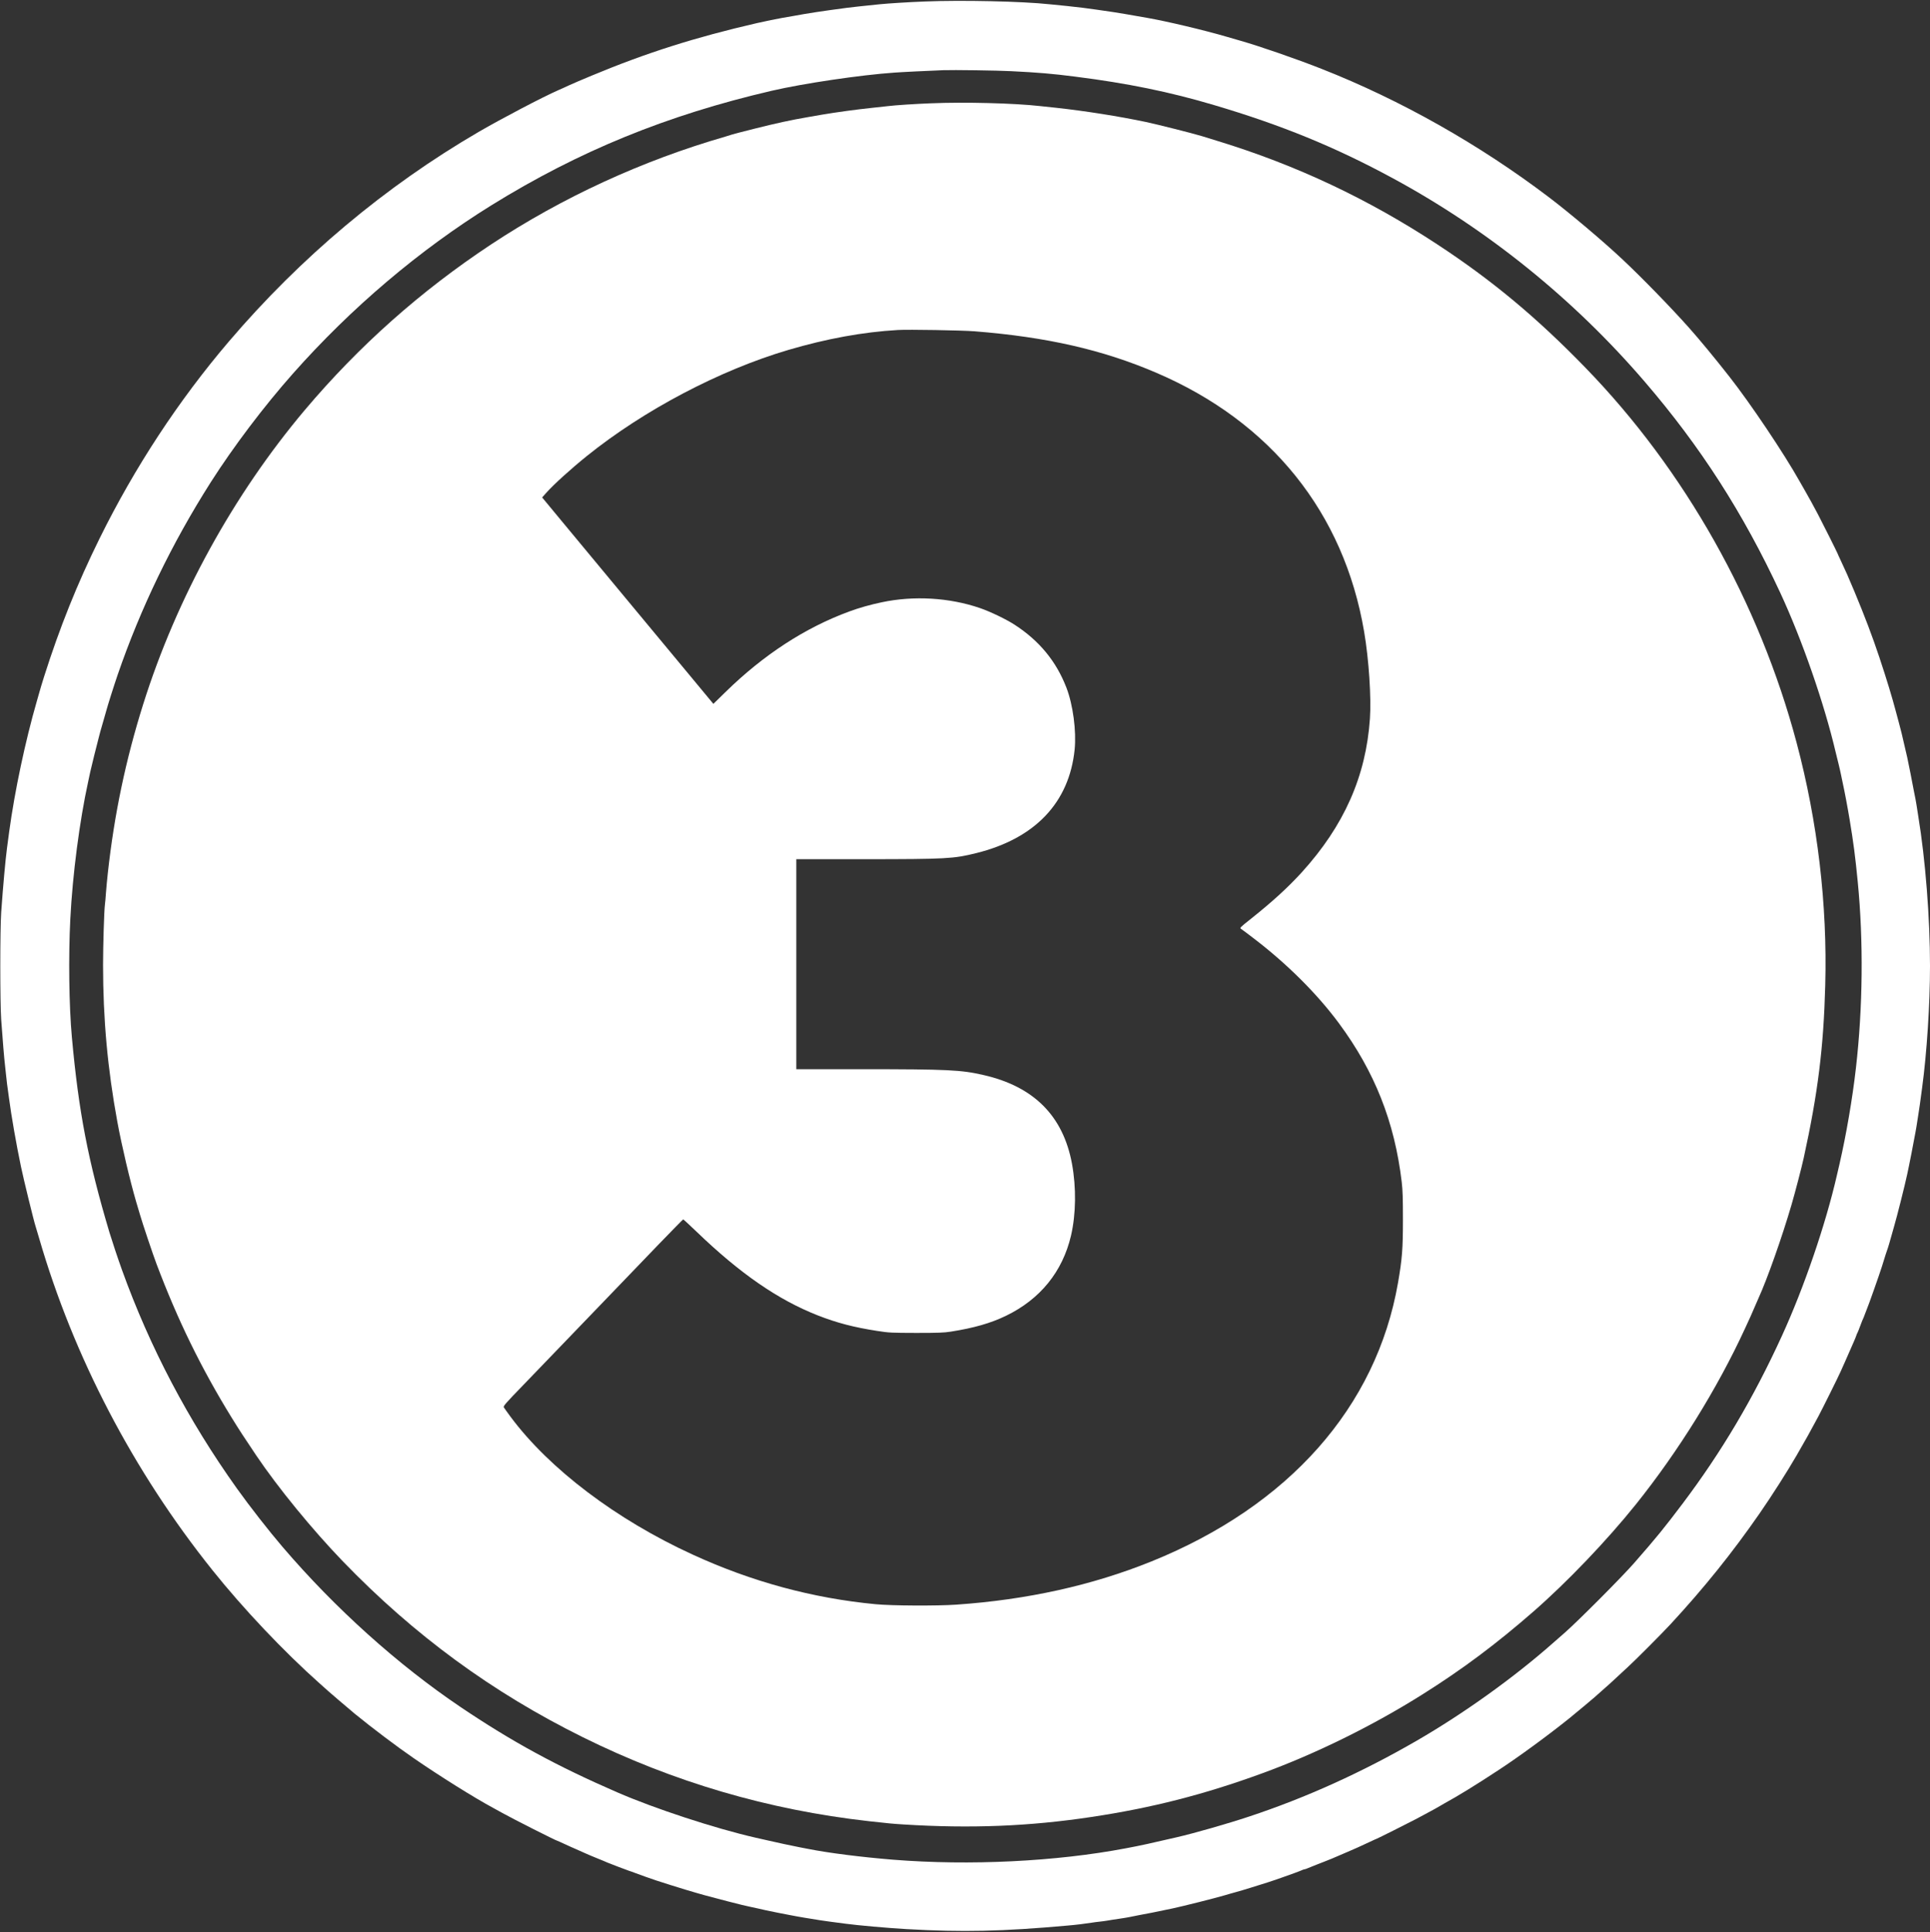
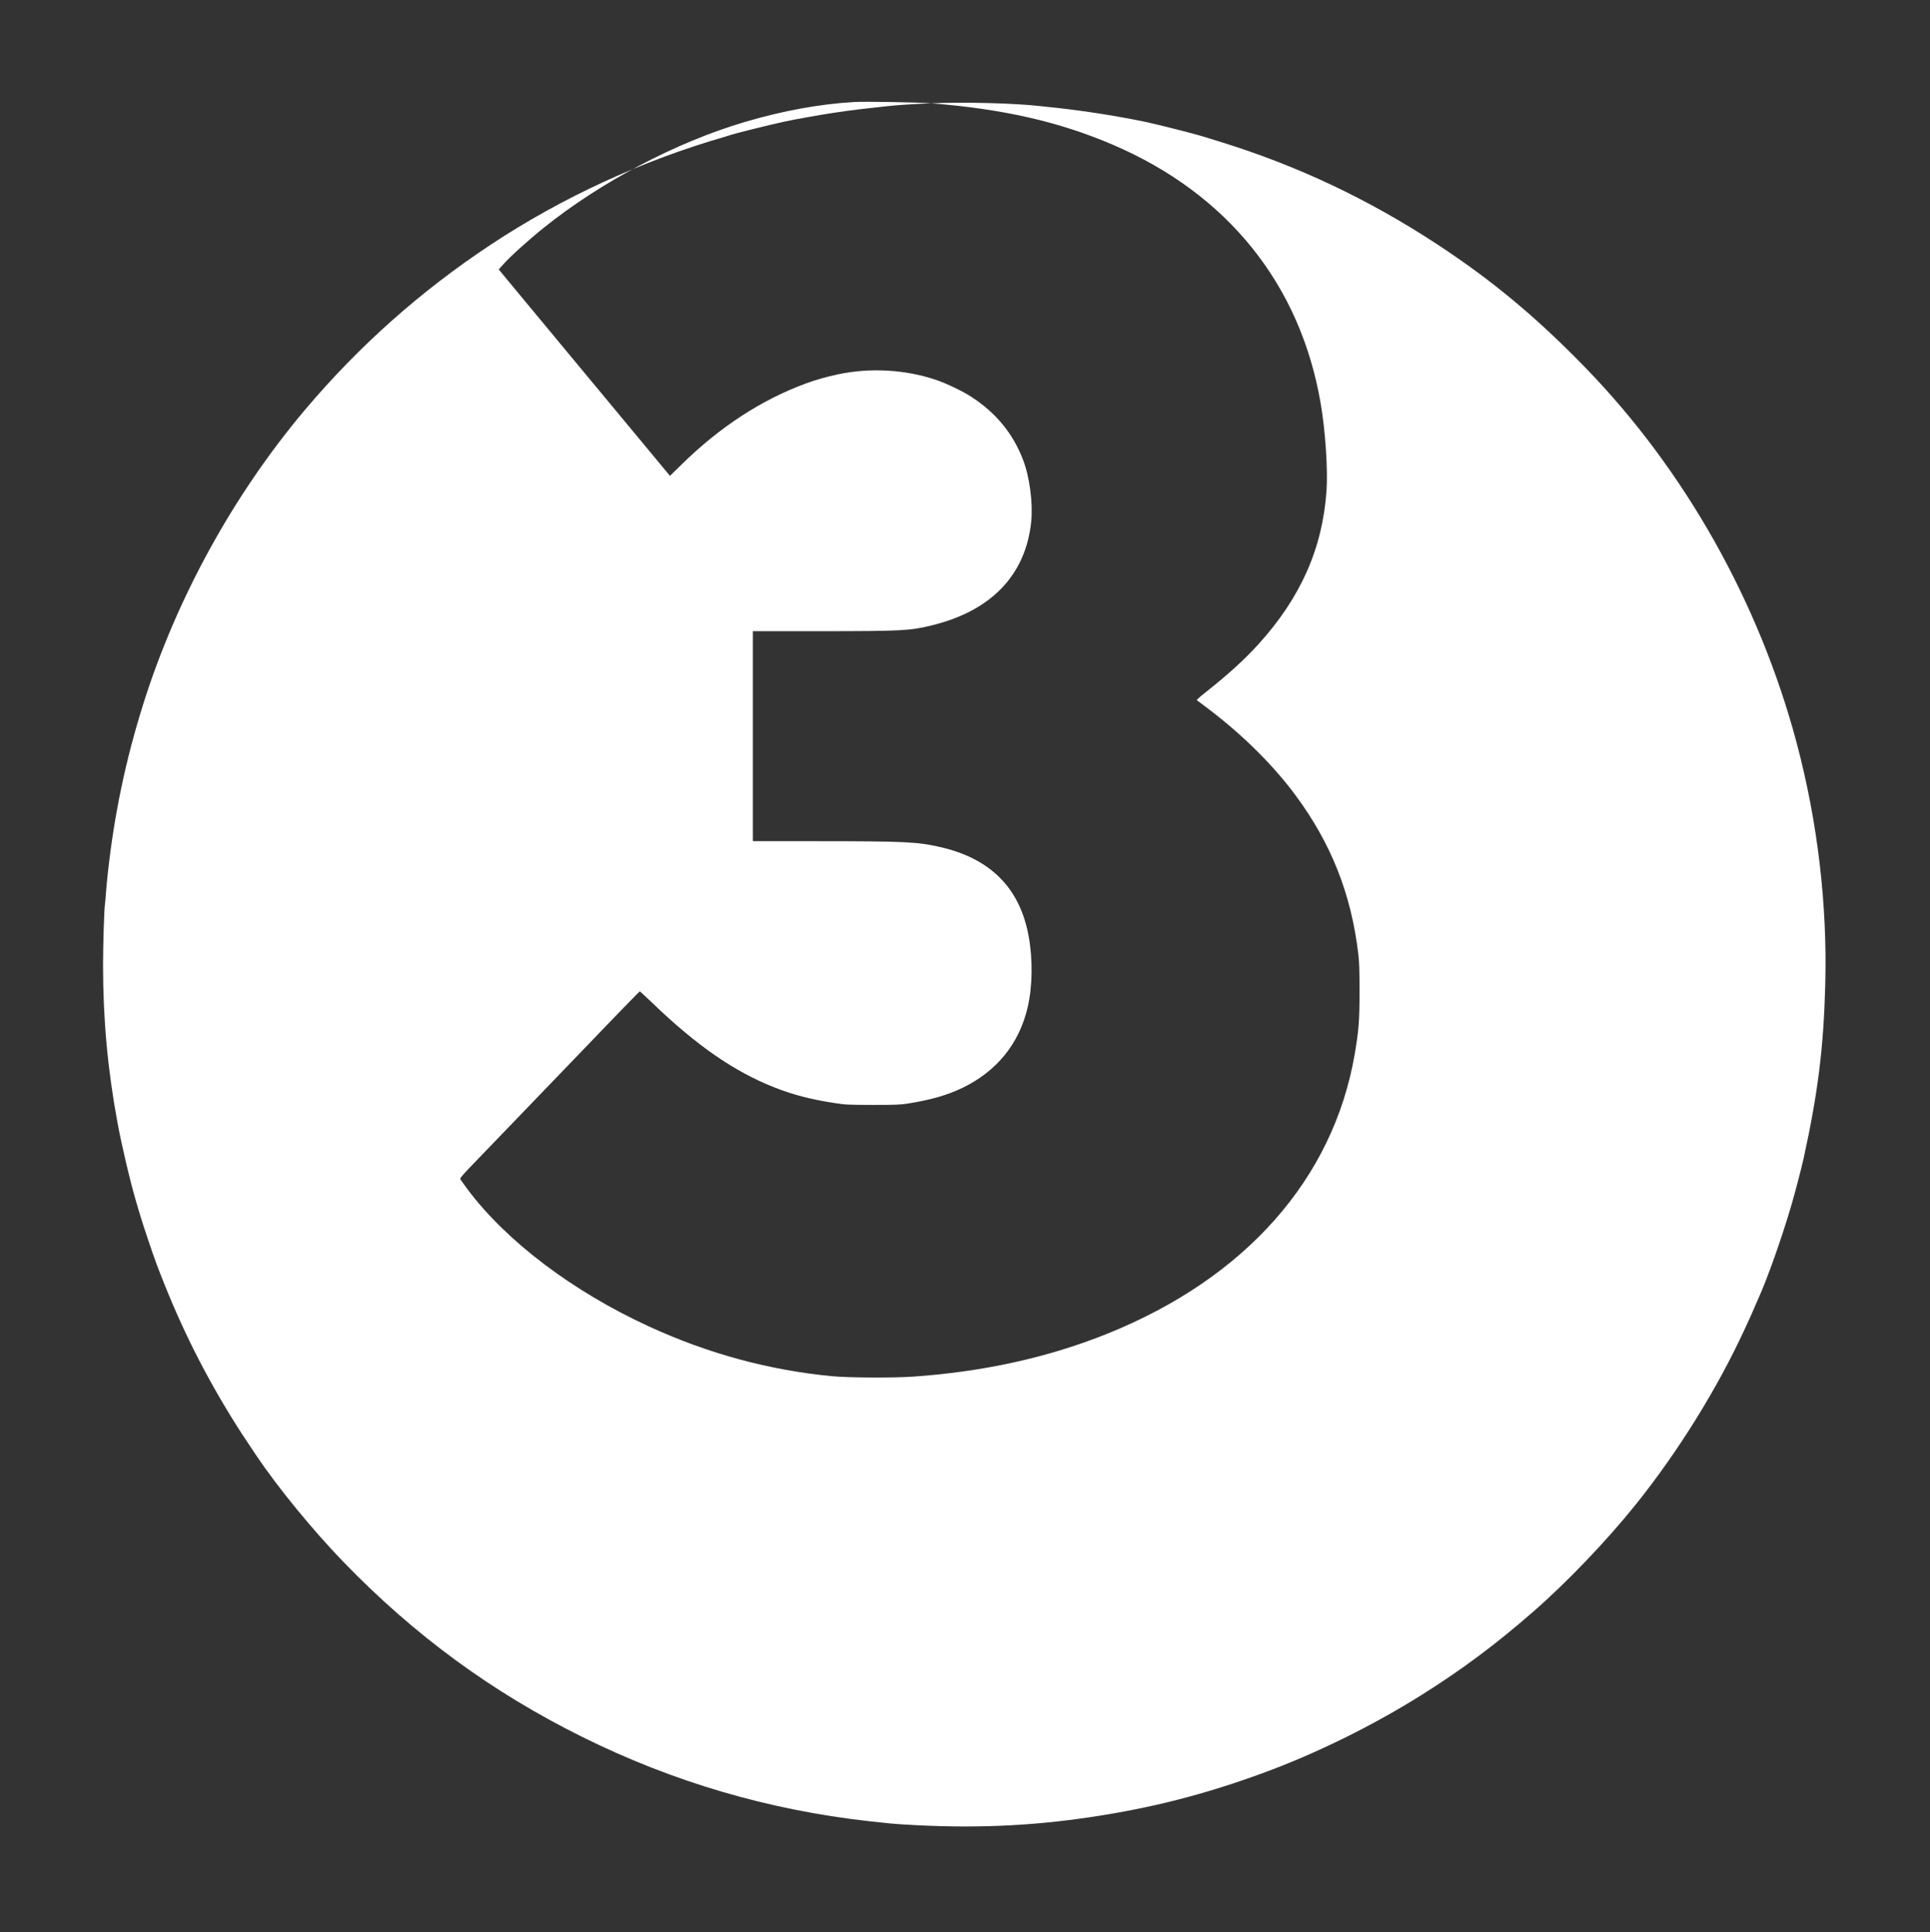
<svg xmlns="http://www.w3.org/2000/svg" fill="#ffffff" height="2714.5" preserveAspectRatio="xMidYMid meet" version="1" viewBox="277.1 276.0 2711.9 2714.5" width="2711.9" zoomAndPan="magnify">
  <rect x="277.1" y="276.0" width="2711.9" height="2714.5" fill="#333333" stroke="none" />
  <g id="change1_1">
-     <path d="M15765 29859 c-235 -9 -503 -26 -635 -39 -255 -26 -390 -41 -460 -50 -361 -48 -533 -74 -760 -116 -47 -8 -112 -20 -145 -25 -61 -10 -251 -49 -360 -74 -860 -198 -1549 -416 -2319 -737 -132 -55 -276 -116 -320 -137 -45 -21 -110 -51 -146 -66 -228 -100 -803 -402 -1125 -589 -1311 -764 -2499 -1761 -3506 -2941 -709 -831 -1326 -1771 -1819 -2770 -314 -636 -561 -1252 -781 -1945 -28 -91 -55 -178 -59 -195 -5 -16 -22 -79 -40 -140 -163 -563 -313 -1272 -390 -1840 -11 -82 -24 -184 -30 -225 -23 -174 -55 -526 -82 -905 -17 -245 -17 -1268 0 -1510 22 -304 42 -546 52 -625 5 -41 12 -104 15 -140 3 -36 10 -96 15 -135 6 -38 17 -124 26 -190 33 -255 104 -659 170 -975 33 -161 180 -762 204 -834 6 -17 28 -94 51 -171 484 -1665 1322 -3271 2433 -4660 434 -543 1008 -1149 1511 -1596 28 -24 52 -46 55 -49 29 -29 347 -302 440 -378 245 -200 590 -460 830 -625 354 -244 847 -553 1110 -694 41 -22 98 -53 125 -69 146 -82 763 -394 779 -394 3 0 49 -21 103 -46 54 -25 124 -57 156 -70 32 -14 86 -38 121 -54 35 -16 115 -50 177 -75 63 -25 128 -52 144 -60 35 -15 269 -104 305 -116 14 -4 57 -19 95 -34 75 -28 212 -77 285 -101 73 -24 337 -108 410 -129 110 -33 229 -68 275 -80 209 -56 474 -125 520 -135 22 -5 72 -16 110 -25 39 -9 90 -20 115 -25 25 -6 74 -17 110 -25 36 -8 112 -24 170 -35 58 -11 128 -24 155 -30 66 -13 158 -30 220 -40 194 -32 262 -43 355 -55 58 -7 157 -20 220 -29 180 -24 585 -60 860 -76 786 -45 1342 -33 2265 50 118 10 246 26 335 40 30 5 82 12 115 15 33 4 83 10 110 15 28 5 100 17 160 25 61 9 128 20 150 25 22 5 81 17 130 26 112 20 234 44 470 94 147 31 592 143 735 185 30 9 64 19 75 22 11 3 40 11 65 18 25 7 72 20 105 30 33 9 85 25 115 35 30 10 102 32 160 50 58 18 134 42 170 55 36 12 85 29 110 38 98 33 276 99 292 108 10 5 23 9 29 9 6 0 25 6 42 14 18 7 52 21 77 31 25 9 54 21 65 26 11 5 56 22 100 39 44 17 89 35 100 40 29 13 97 42 210 90 118 50 175 76 314 141 57 27 105 49 108 49 5 0 453 224 543 272 36 19 95 51 133 71 37 20 97 53 135 73 37 20 72 40 77 44 6 4 30 18 55 32 209 115 437 255 775 477 278 182 696 488 989 724 87 71 346 286 356 297 3 3 43 39 90 80 47 41 103 91 124 110 22 19 76 69 120 111 45 41 105 98 135 125 92 83 480 472 597 599 468 506 866 1001 1250 1555 172 248 388 587 520 815 138 239 179 312 304 545 57 107 278 551 313 630 8 19 38 87 67 150 28 63 58 131 66 150 17 39 22 51 57 130 13 30 28 66 32 80 4 14 11 30 15 35 4 6 22 51 40 100 19 50 36 95 40 100 4 6 14 33 24 60 10 28 22 59 27 70 20 43 181 499 214 605 46 150 67 215 75 235 8 17 46 150 71 240 4 17 15 55 24 85 42 142 154 588 185 735 4 22 15 72 23 110 18 83 51 257 73 375 8 47 17 94 20 105 3 11 9 47 14 80 5 33 16 105 25 160 15 93 26 170 54 382 67 493 111 1176 111 1713 0 674 -64 1491 -165 2105 -9 55 -20 127 -25 160 -5 33 -11 69 -14 80 -3 11 -13 61 -22 110 -15 86 -78 402 -94 475 -13 58 -41 181 -57 245 -8 33 -18 76 -22 95 -5 19 -21 80 -35 135 -15 54 -36 133 -47 175 -50 190 -126 441 -230 754 -100 299 -203 571 -350 924 -96 229 -115 271 -190 431 -27 57 -49 105 -49 108 0 5 -225 455 -272 543 -73 138 -123 229 -181 330 -33 58 -69 121 -80 140 -217 387 -687 1088 -986 1469 -203 259 -422 524 -571 691 -254 285 -662 704 -930 955 -273 257 -742 652 -1036 875 -977 741 -2084 1366 -3194 1803 -355 140 -873 319 -1140 395 -19 6 -105 30 -190 55 -324 95 -853 220 -1125 267 -283 50 -367 64 -470 80 -66 10 -174 26 -240 35 -66 8 -149 20 -185 25 -36 5 -135 16 -220 25 -85 8 -198 20 -250 25 -387 42 -1238 60 -1755 39z m1220 -979 c367 -18 580 -36 890 -76 737 -93 1333 -215 1955 -400 946 -280 1700 -588 2510 -1027 1335 -722 2548 -1701 3544 -2862 782 -910 1381 -1842 1901 -2960 306 -658 618 -1554 779 -2240 10 -38 28 -115 42 -170 13 -55 29 -122 34 -150 5 -27 17 -81 25 -120 23 -103 66 -329 96 -510 55 -332 78 -509 114 -875 81 -828 72 -1766 -26 -2615 -48 -425 -137 -942 -230 -1345 -11 -47 -27 -116 -36 -155 -158 -693 -464 -1586 -775 -2264 -400 -874 -845 -1625 -1392 -2351 -258 -342 -363 -472 -681 -835 -171 -196 -779 -806 -970 -975 -77 -67 -153 -135 -170 -149 -551 -487 -1255 -991 -1915 -1373 -773 -447 -1559 -803 -2364 -1069 -295 -98 -767 -233 -1011 -289 -432 -99 -473 -108 -560 -125 -38 -7 -108 -21 -155 -30 -977 -186 -2195 -246 -3270 -160 -443 36 -904 94 -1190 151 -41 8 -97 19 -125 24 -150 30 -305 63 -425 91 -74 17 -162 37 -195 44 -565 129 -1414 407 -1945 638 -853 371 -1473 709 -2195 1195 -883 595 -1763 1386 -2501 2248 -196 229 -464 572 -644 824 -684 958 -1222 1980 -1615 3070 -62 173 -139 405 -177 530 -300 1007 -432 1692 -527 2740 -40 436 -49 1130 -22 1660 32 627 130 1377 251 1930 12 52 25 115 30 140 14 64 95 393 115 465 9 33 21 78 26 100 6 22 26 94 46 160 19 66 37 129 40 140 18 68 103 337 157 495 323 938 761 1845 1308 2705 321 503 749 1069 1158 1530 819 924 1777 1735 2784 2360 1232 763 2466 1267 3941 1610 445 103 1245 222 1725 255 121 9 443 24 685 34 140 5 749 -3 960 -14z" transform="matrix(.1 0 0 -.1 0 3264)" />
-     <path d="M15855 28429 c-233 -9 -504 -27 -600 -39 -44 -5 -147 -17 -230 -25 -227 -24 -498 -61 -705 -96 -63 -11 -151 -26 -195 -34 -249 -43 -438 -84 -765 -166 -151 -38 -286 -73 -300 -78 -14 -5 -59 -19 -100 -31 -1167 -337 -2288 -853 -3289 -1514 -989 -654 -1856 -1425 -2617 -2326 -1003 -1190 -1802 -2643 -2270 -4130 -247 -785 -407 -1548 -498 -2375 -9 -77 -20 -201 -26 -275 -5 -74 -12 -151 -15 -170 -11 -77 -26 -581 -26 -845 0 -761 64 -1462 201 -2205 61 -333 178 -828 265 -1125 14 -47 37 -124 51 -172 36 -126 185 -569 234 -698 298 -790 626 -1461 1053 -2155 103 -167 190 -301 348 -535 306 -454 787 -1042 1219 -1490 1002 -1037 2095 -1838 3370 -2469 1271 -629 2605 -1021 4020 -1180 271 -30 338 -37 490 -46 942 -59 1765 -26 2635 105 848 127 1581 314 2400 613 749 273 1553 668 2255 1110 557 350 1031 704 1555 1161 477 416 1033 998 1441 1506 600 749 1145 1627 1535 2473 75 161 89 194 129 287 23 55 51 118 61 140 122 267 329 852 463 1310 54 186 143 527 172 660 199 909 279 1550 302 2425 31 1131 -107 2297 -402 3405 -525 1974 -1571 3832 -2967 5269 -683 704 -1312 1228 -2079 1731 -974 640 -1987 1117 -3085 1453 -71 22 -175 54 -230 71 -129 39 -613 161 -780 197 -385 81 -855 155 -1255 199 -80 8 -185 20 -235 25 -361 41 -1068 59 -1530 39z m610 -3203 c1011 -80 1799 -259 2552 -582 1613 -690 2638 -1967 2922 -3639 66 -386 102 -927 81 -1223 -56 -809 -363 -1501 -957 -2156 -196 -215 -411 -411 -712 -651 -161 -128 -163 -130 -140 -145 13 -8 94 -69 180 -135 468 -358 888 -777 1193 -1189 502 -678 783 -1386 883 -2231 14 -119 17 -229 17 -530 0 -410 -11 -549 -69 -885 -304 -1746 -1533 -3134 -3465 -3915 -832 -336 -1744 -538 -2740 -607 -273 -19 -910 -16 -1135 6 -885 84 -1742 316 -2575 699 -1069 490 -2006 1199 -2551 1929 -49 66 -93 128 -99 138 -9 17 24 55 268 307 153 159 390 405 528 548 137 143 428 445 645 670 218 226 548 569 734 763 187 193 342 352 346 352 4 0 90 -79 191 -176 607 -584 1139 -952 1698 -1172 271 -106 508 -168 838 -219 168 -26 195 -27 547 -28 307 0 389 3 485 18 325 51 562 119 775 222 482 233 796 620 915 1127 70 302 75 673 14 1008 -124 673 -536 1087 -1244 1248 -317 73 -500 81 -1702 82 l-928 0 0 1475 0 1475 958 0 c1159 1 1249 6 1569 85 828 205 1308 710 1384 1455 26 261 -23 631 -116 871 -142 368 -380 658 -728 883 -115 75 -343 185 -487 234 -429 147 -928 177 -1380 81 -158 -33 -318 -78 -455 -129 -619 -227 -1205 -608 -1740 -1132 l-170 -166 -345 416 c-190 228 -601 724 -915 1102 -313 378 -699 843 -858 1034 l-288 348 60 67 c102 115 346 336 571 517 799 643 1865 1204 2828 1488 537 158 1050 252 1537 280 148 9 904 -4 1080 -18z" transform="matrix(.1 0 0 -.1 0 3264)" />
+     <path d="M15855 28429 c-233 -9 -504 -27 -600 -39 -44 -5 -147 -17 -230 -25 -227 -24 -498 -61 -705 -96 -63 -11 -151 -26 -195 -34 -249 -43 -438 -84 -765 -166 -151 -38 -286 -73 -300 -78 -14 -5 -59 -19 -100 -31 -1167 -337 -2288 -853 -3289 -1514 -989 -654 -1856 -1425 -2617 -2326 -1003 -1190 -1802 -2643 -2270 -4130 -247 -785 -407 -1548 -498 -2375 -9 -77 -20 -201 -26 -275 -5 -74 -12 -151 -15 -170 -11 -77 -26 -581 -26 -845 0 -761 64 -1462 201 -2205 61 -333 178 -828 265 -1125 14 -47 37 -124 51 -172 36 -126 185 -569 234 -698 298 -790 626 -1461 1053 -2155 103 -167 190 -301 348 -535 306 -454 787 -1042 1219 -1490 1002 -1037 2095 -1838 3370 -2469 1271 -629 2605 -1021 4020 -1180 271 -30 338 -37 490 -46 942 -59 1765 -26 2635 105 848 127 1581 314 2400 613 749 273 1553 668 2255 1110 557 350 1031 704 1555 1161 477 416 1033 998 1441 1506 600 749 1145 1627 1535 2473 75 161 89 194 129 287 23 55 51 118 61 140 122 267 329 852 463 1310 54 186 143 527 172 660 199 909 279 1550 302 2425 31 1131 -107 2297 -402 3405 -525 1974 -1571 3832 -2967 5269 -683 704 -1312 1228 -2079 1731 -974 640 -1987 1117 -3085 1453 -71 22 -175 54 -230 71 -129 39 -613 161 -780 197 -385 81 -855 155 -1255 199 -80 8 -185 20 -235 25 -361 41 -1068 59 -1530 39z c1011 -80 1799 -259 2552 -582 1613 -690 2638 -1967 2922 -3639 66 -386 102 -927 81 -1223 -56 -809 -363 -1501 -957 -2156 -196 -215 -411 -411 -712 -651 -161 -128 -163 -130 -140 -145 13 -8 94 -69 180 -135 468 -358 888 -777 1193 -1189 502 -678 783 -1386 883 -2231 14 -119 17 -229 17 -530 0 -410 -11 -549 -69 -885 -304 -1746 -1533 -3134 -3465 -3915 -832 -336 -1744 -538 -2740 -607 -273 -19 -910 -16 -1135 6 -885 84 -1742 316 -2575 699 -1069 490 -2006 1199 -2551 1929 -49 66 -93 128 -99 138 -9 17 24 55 268 307 153 159 390 405 528 548 137 143 428 445 645 670 218 226 548 569 734 763 187 193 342 352 346 352 4 0 90 -79 191 -176 607 -584 1139 -952 1698 -1172 271 -106 508 -168 838 -219 168 -26 195 -27 547 -28 307 0 389 3 485 18 325 51 562 119 775 222 482 233 796 620 915 1127 70 302 75 673 14 1008 -124 673 -536 1087 -1244 1248 -317 73 -500 81 -1702 82 l-928 0 0 1475 0 1475 958 0 c1159 1 1249 6 1569 85 828 205 1308 710 1384 1455 26 261 -23 631 -116 871 -142 368 -380 658 -728 883 -115 75 -343 185 -487 234 -429 147 -928 177 -1380 81 -158 -33 -318 -78 -455 -129 -619 -227 -1205 -608 -1740 -1132 l-170 -166 -345 416 c-190 228 -601 724 -915 1102 -313 378 -699 843 -858 1034 l-288 348 60 67 c102 115 346 336 571 517 799 643 1865 1204 2828 1488 537 158 1050 252 1537 280 148 9 904 -4 1080 -18z" transform="matrix(.1 0 0 -.1 0 3264)" />
  </g>
</svg>